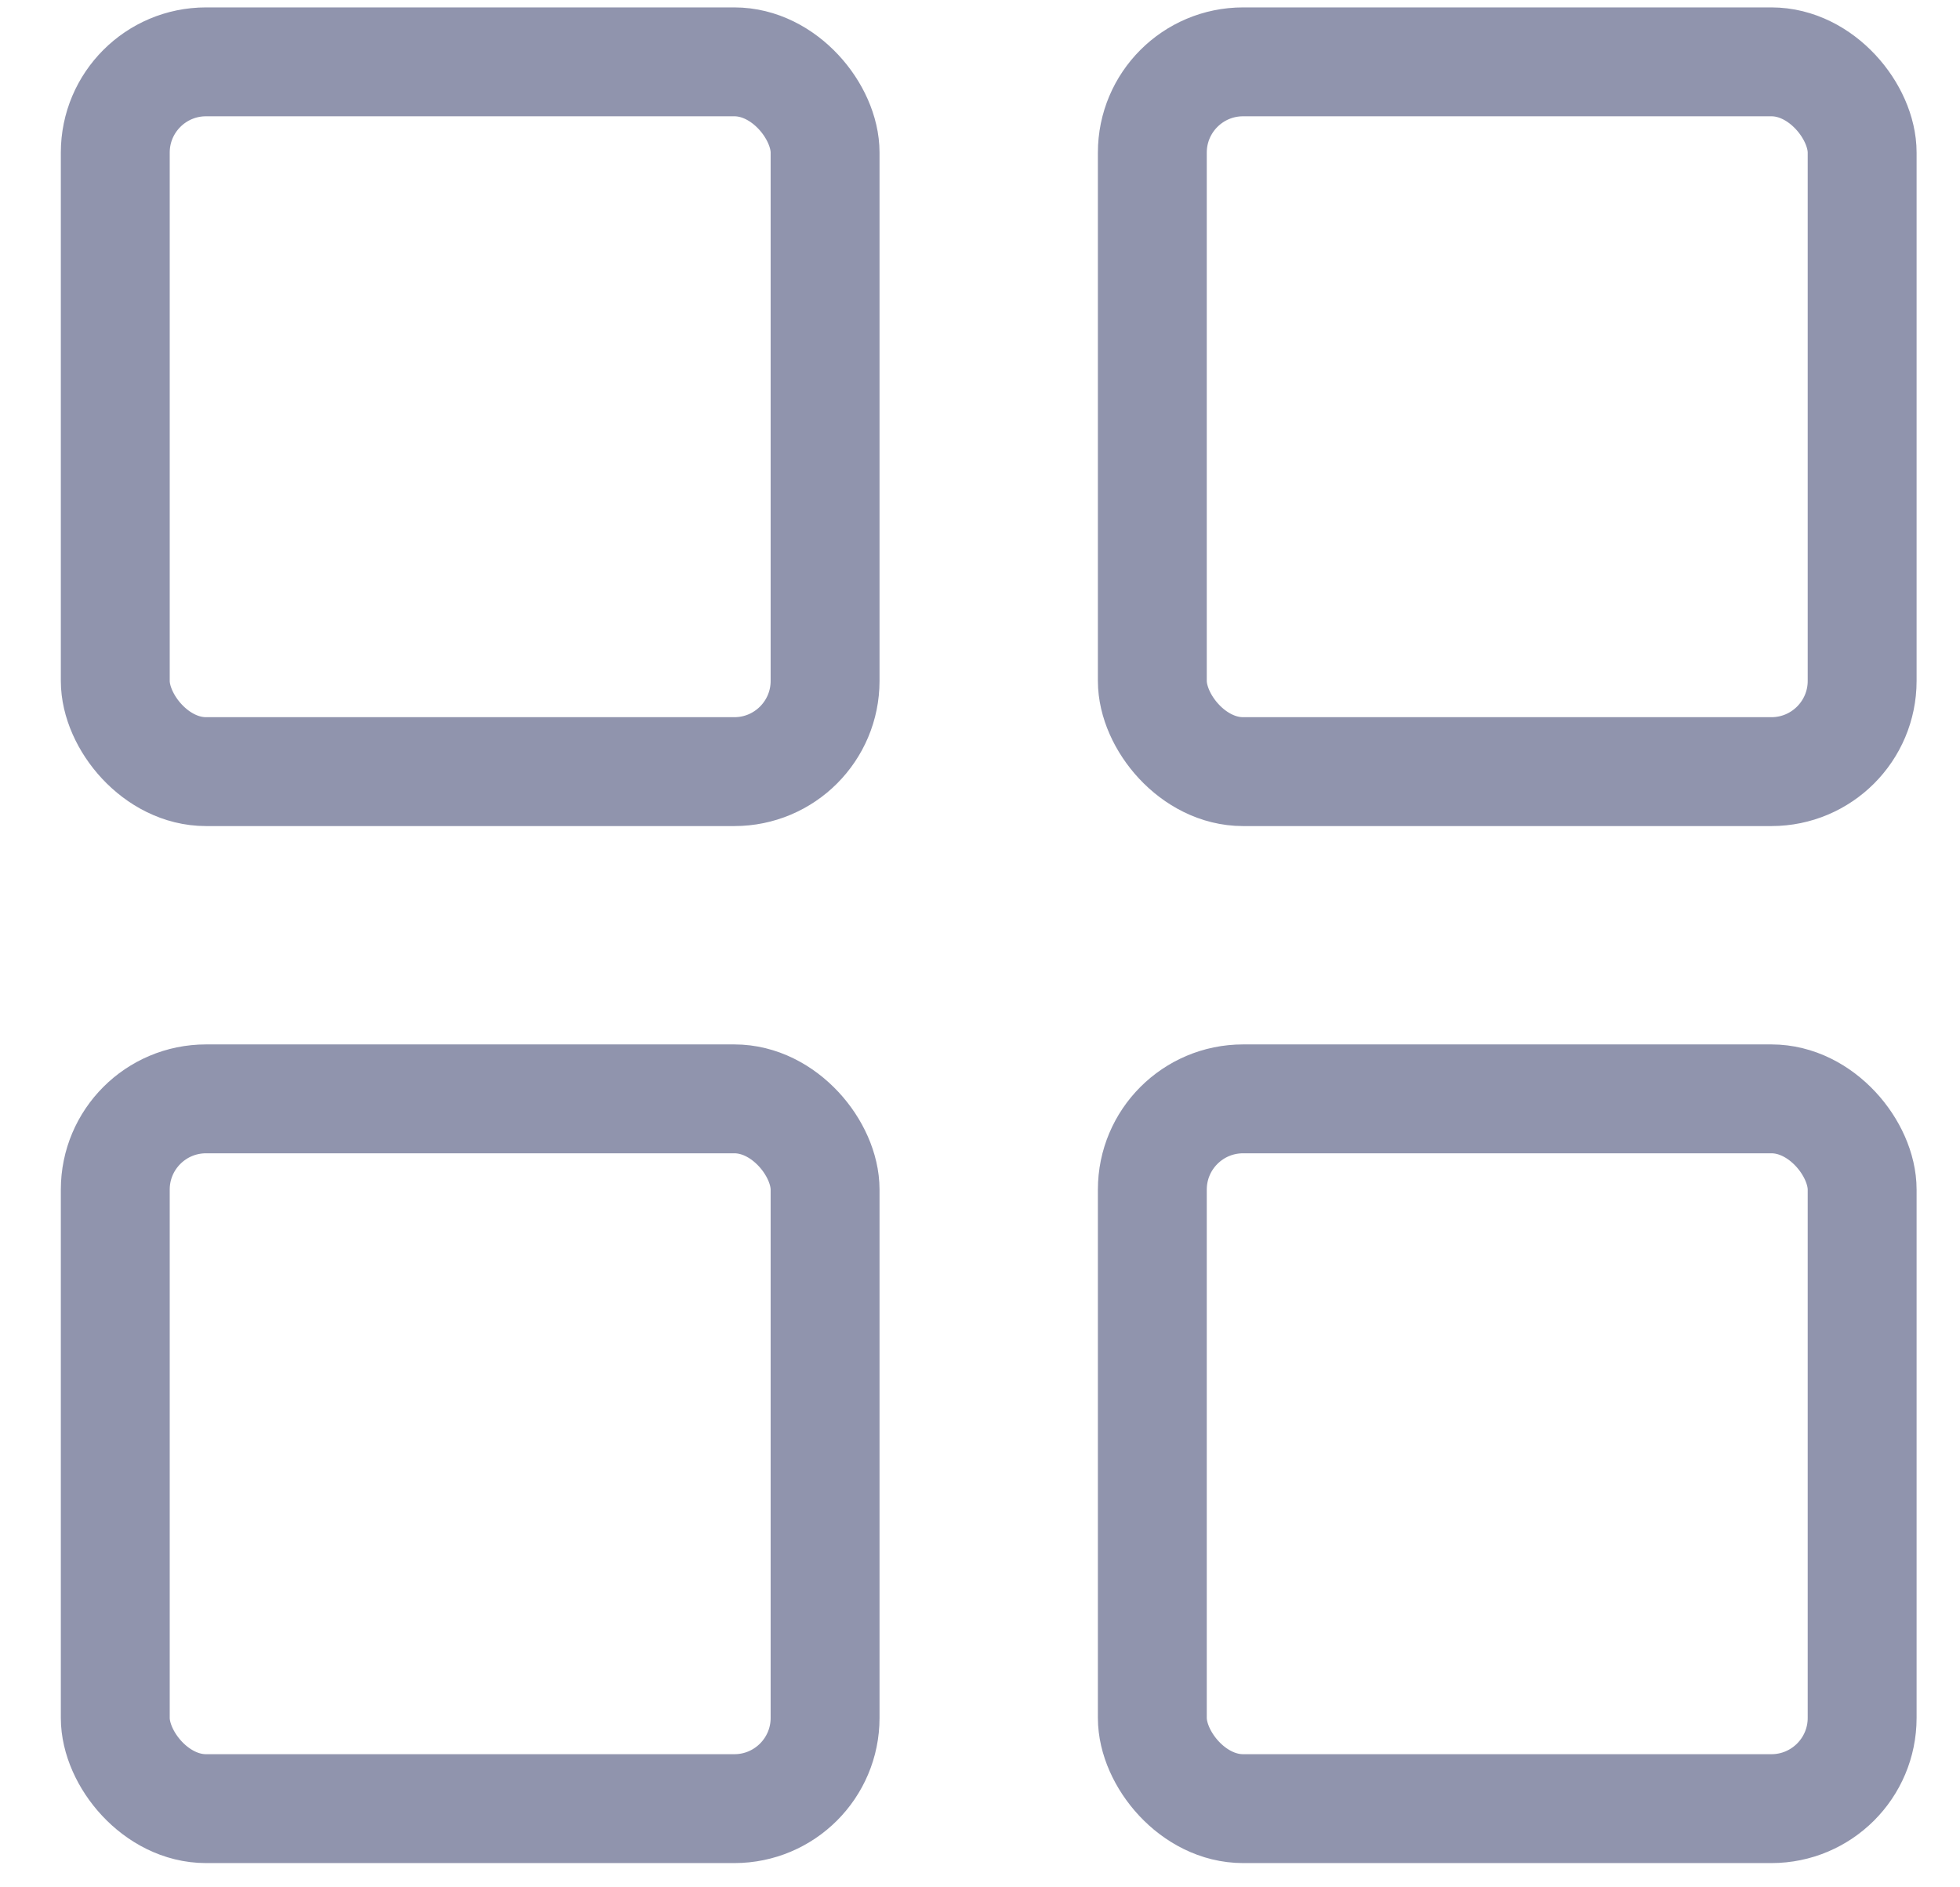
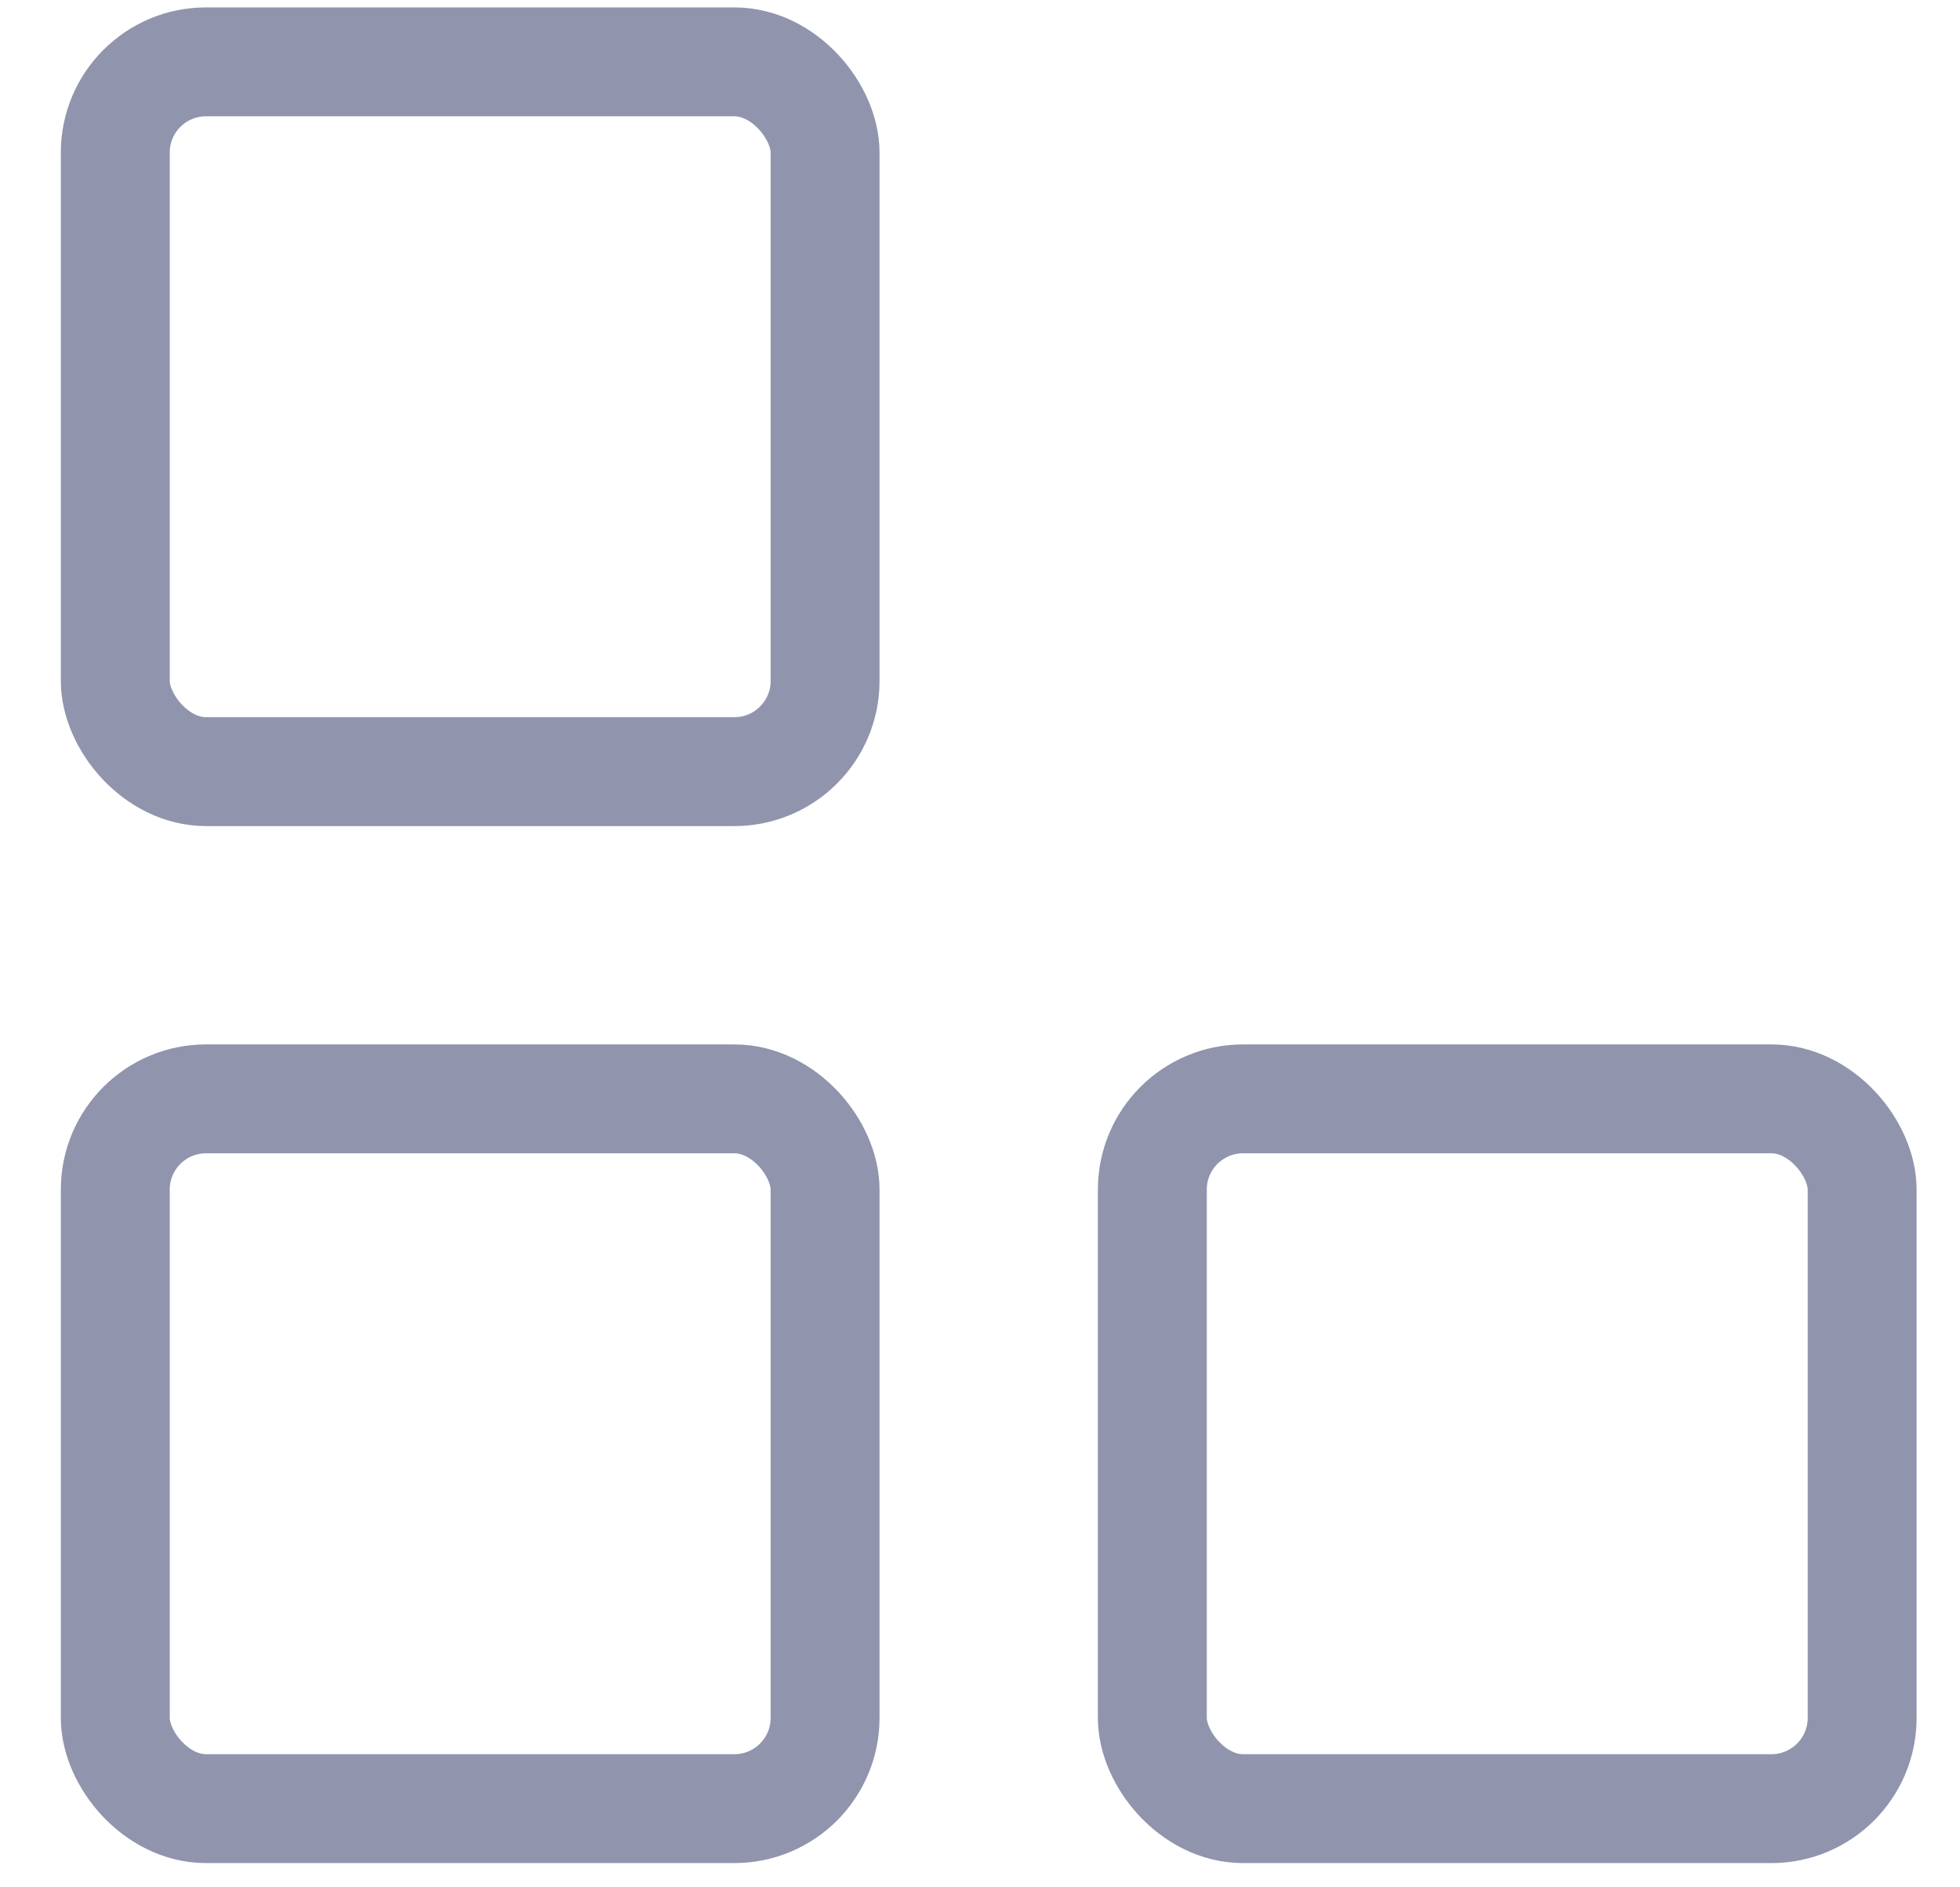
<svg xmlns="http://www.w3.org/2000/svg" width="27" height="26" viewBox="0 0 27 26" fill="none">
  <rect opacity="0.5" x="1.588" y="0.852" width="9.778" height="9.778" rx="1.25" stroke="#222A5C" stroke-width="1.5" />
  <rect opacity="0.5" x="1.588" y="15.138" width="9.778" height="9.778" rx="1.25" stroke="#222A5C" stroke-width="1.5" />
-   <rect opacity="0.5" x="15.874" y="0.852" width="9.778" height="9.778" rx="1.25" stroke="#222A5C" stroke-width="1.5" />
  <rect opacity="0.5" x="15.874" y="15.138" width="9.778" height="9.778" rx="1.25" stroke="#222A5C" stroke-width="1.5" />
</svg>